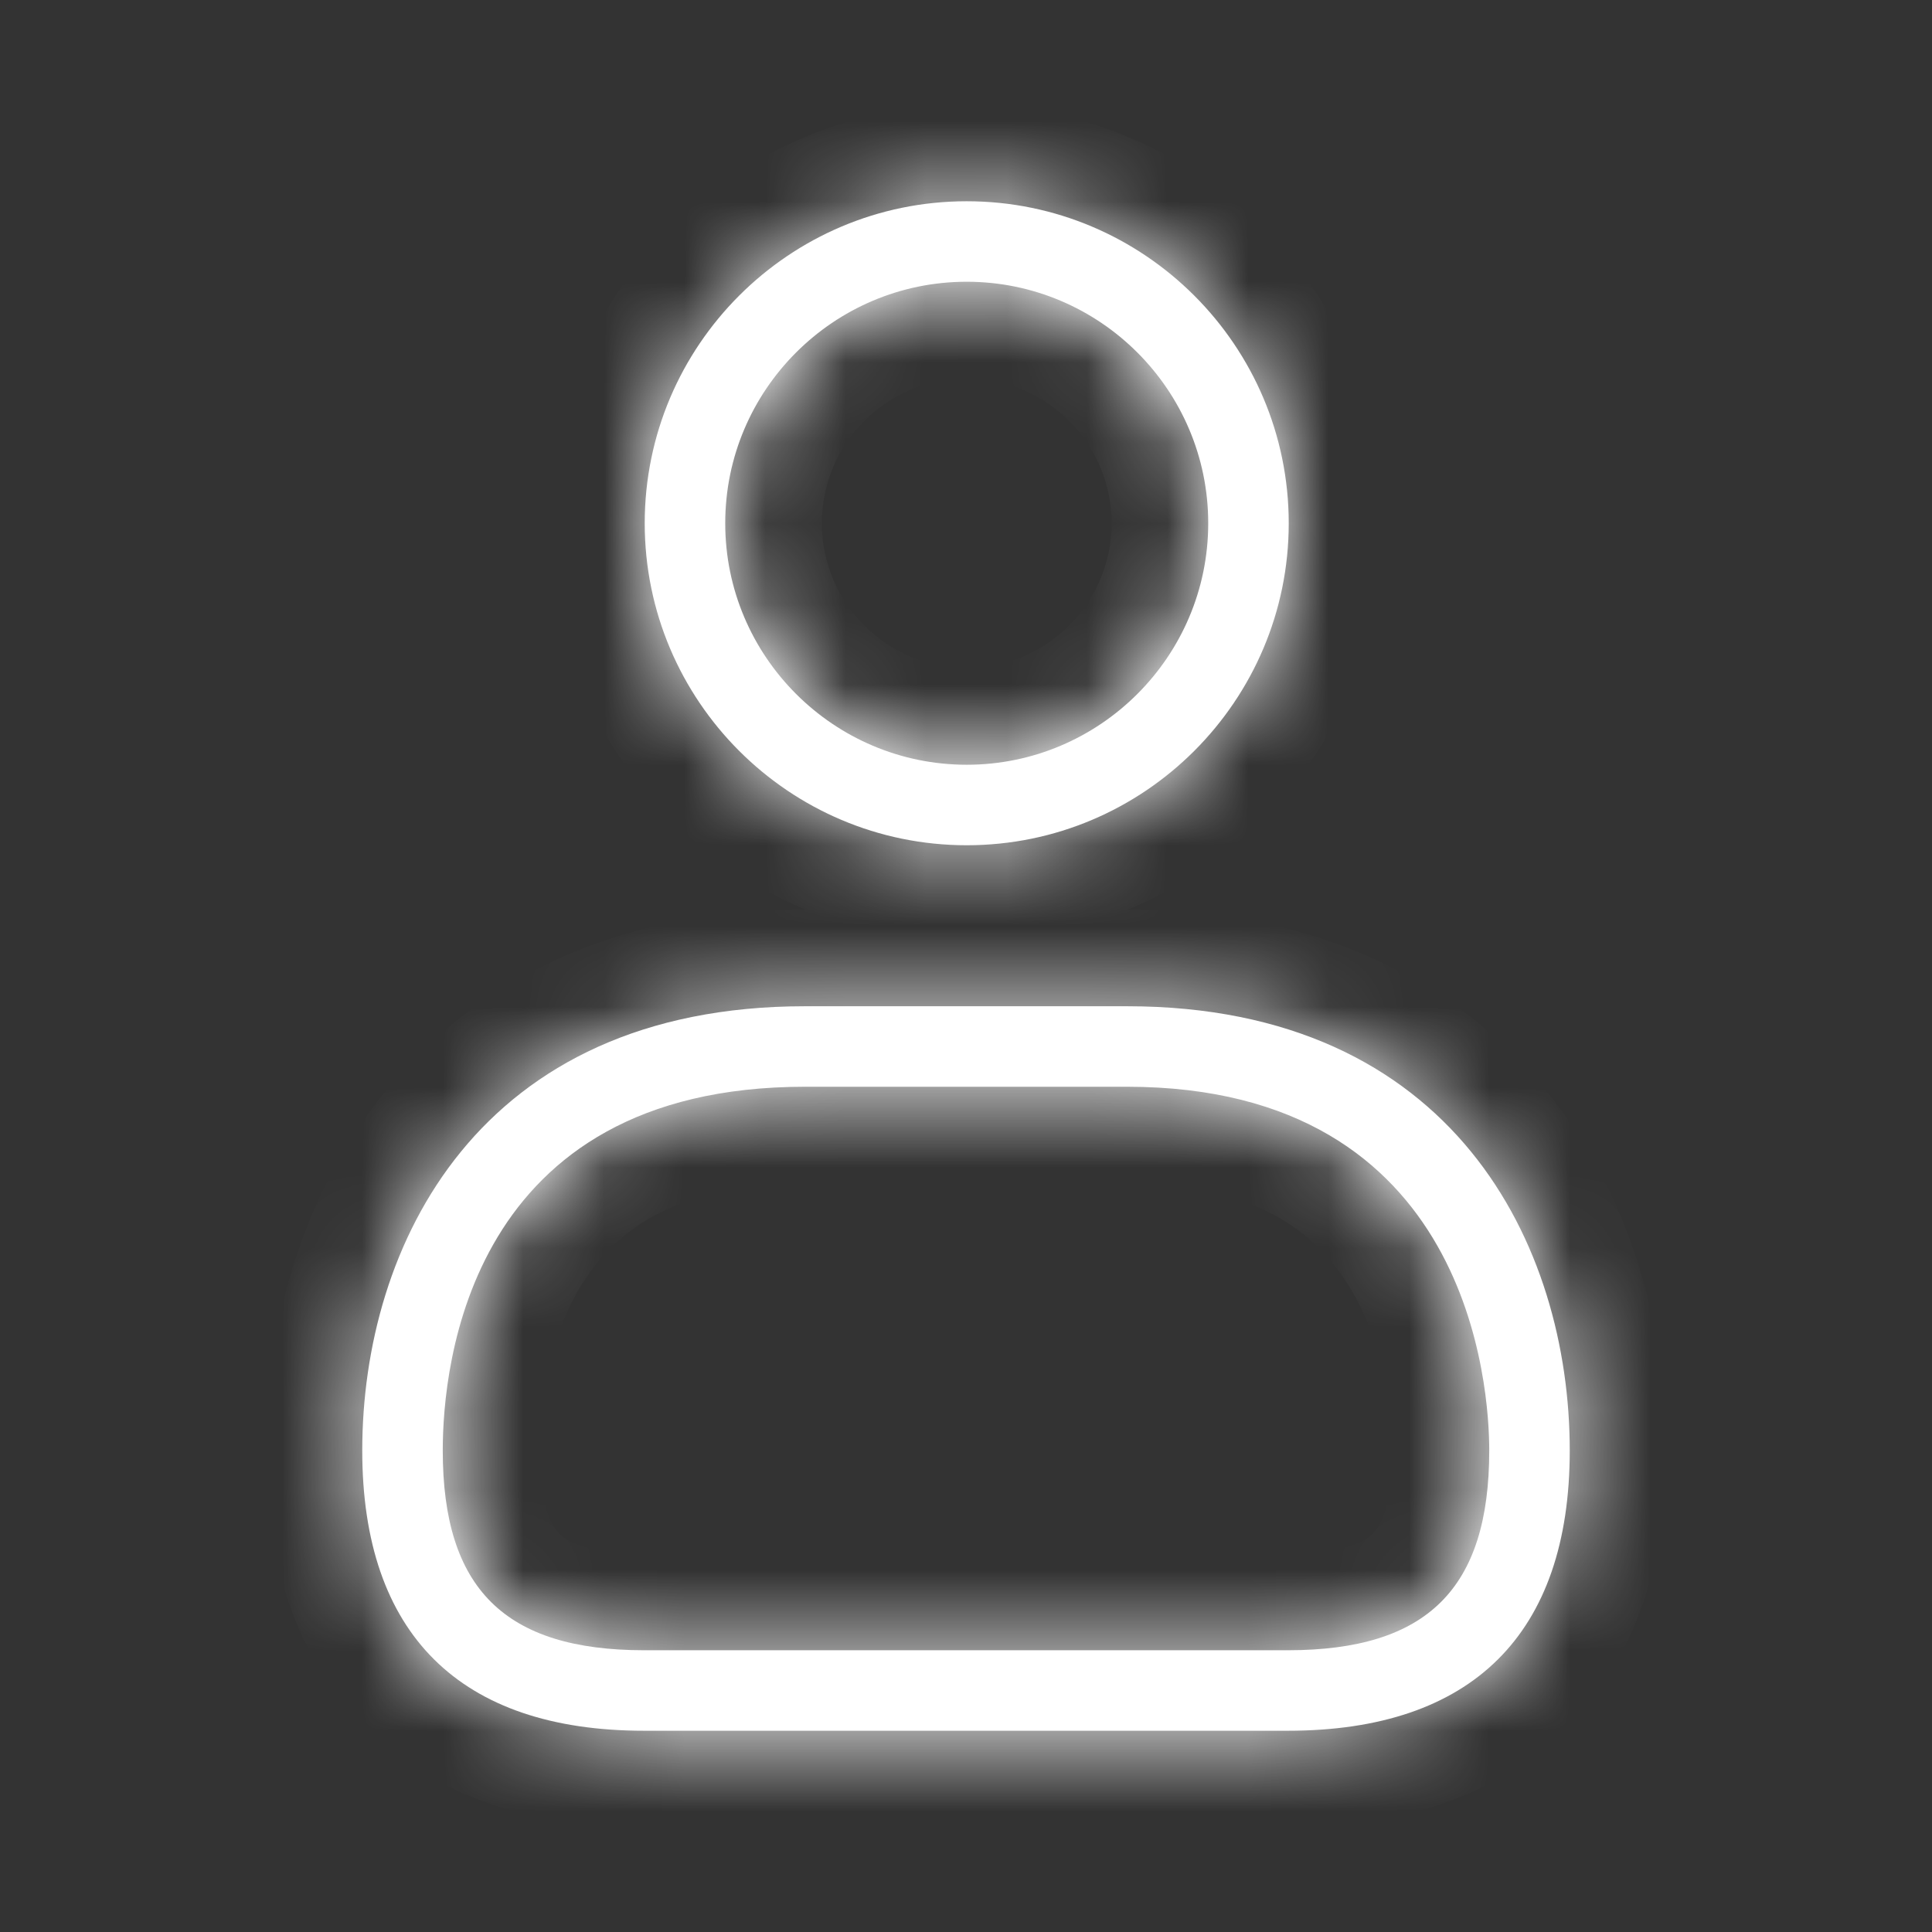
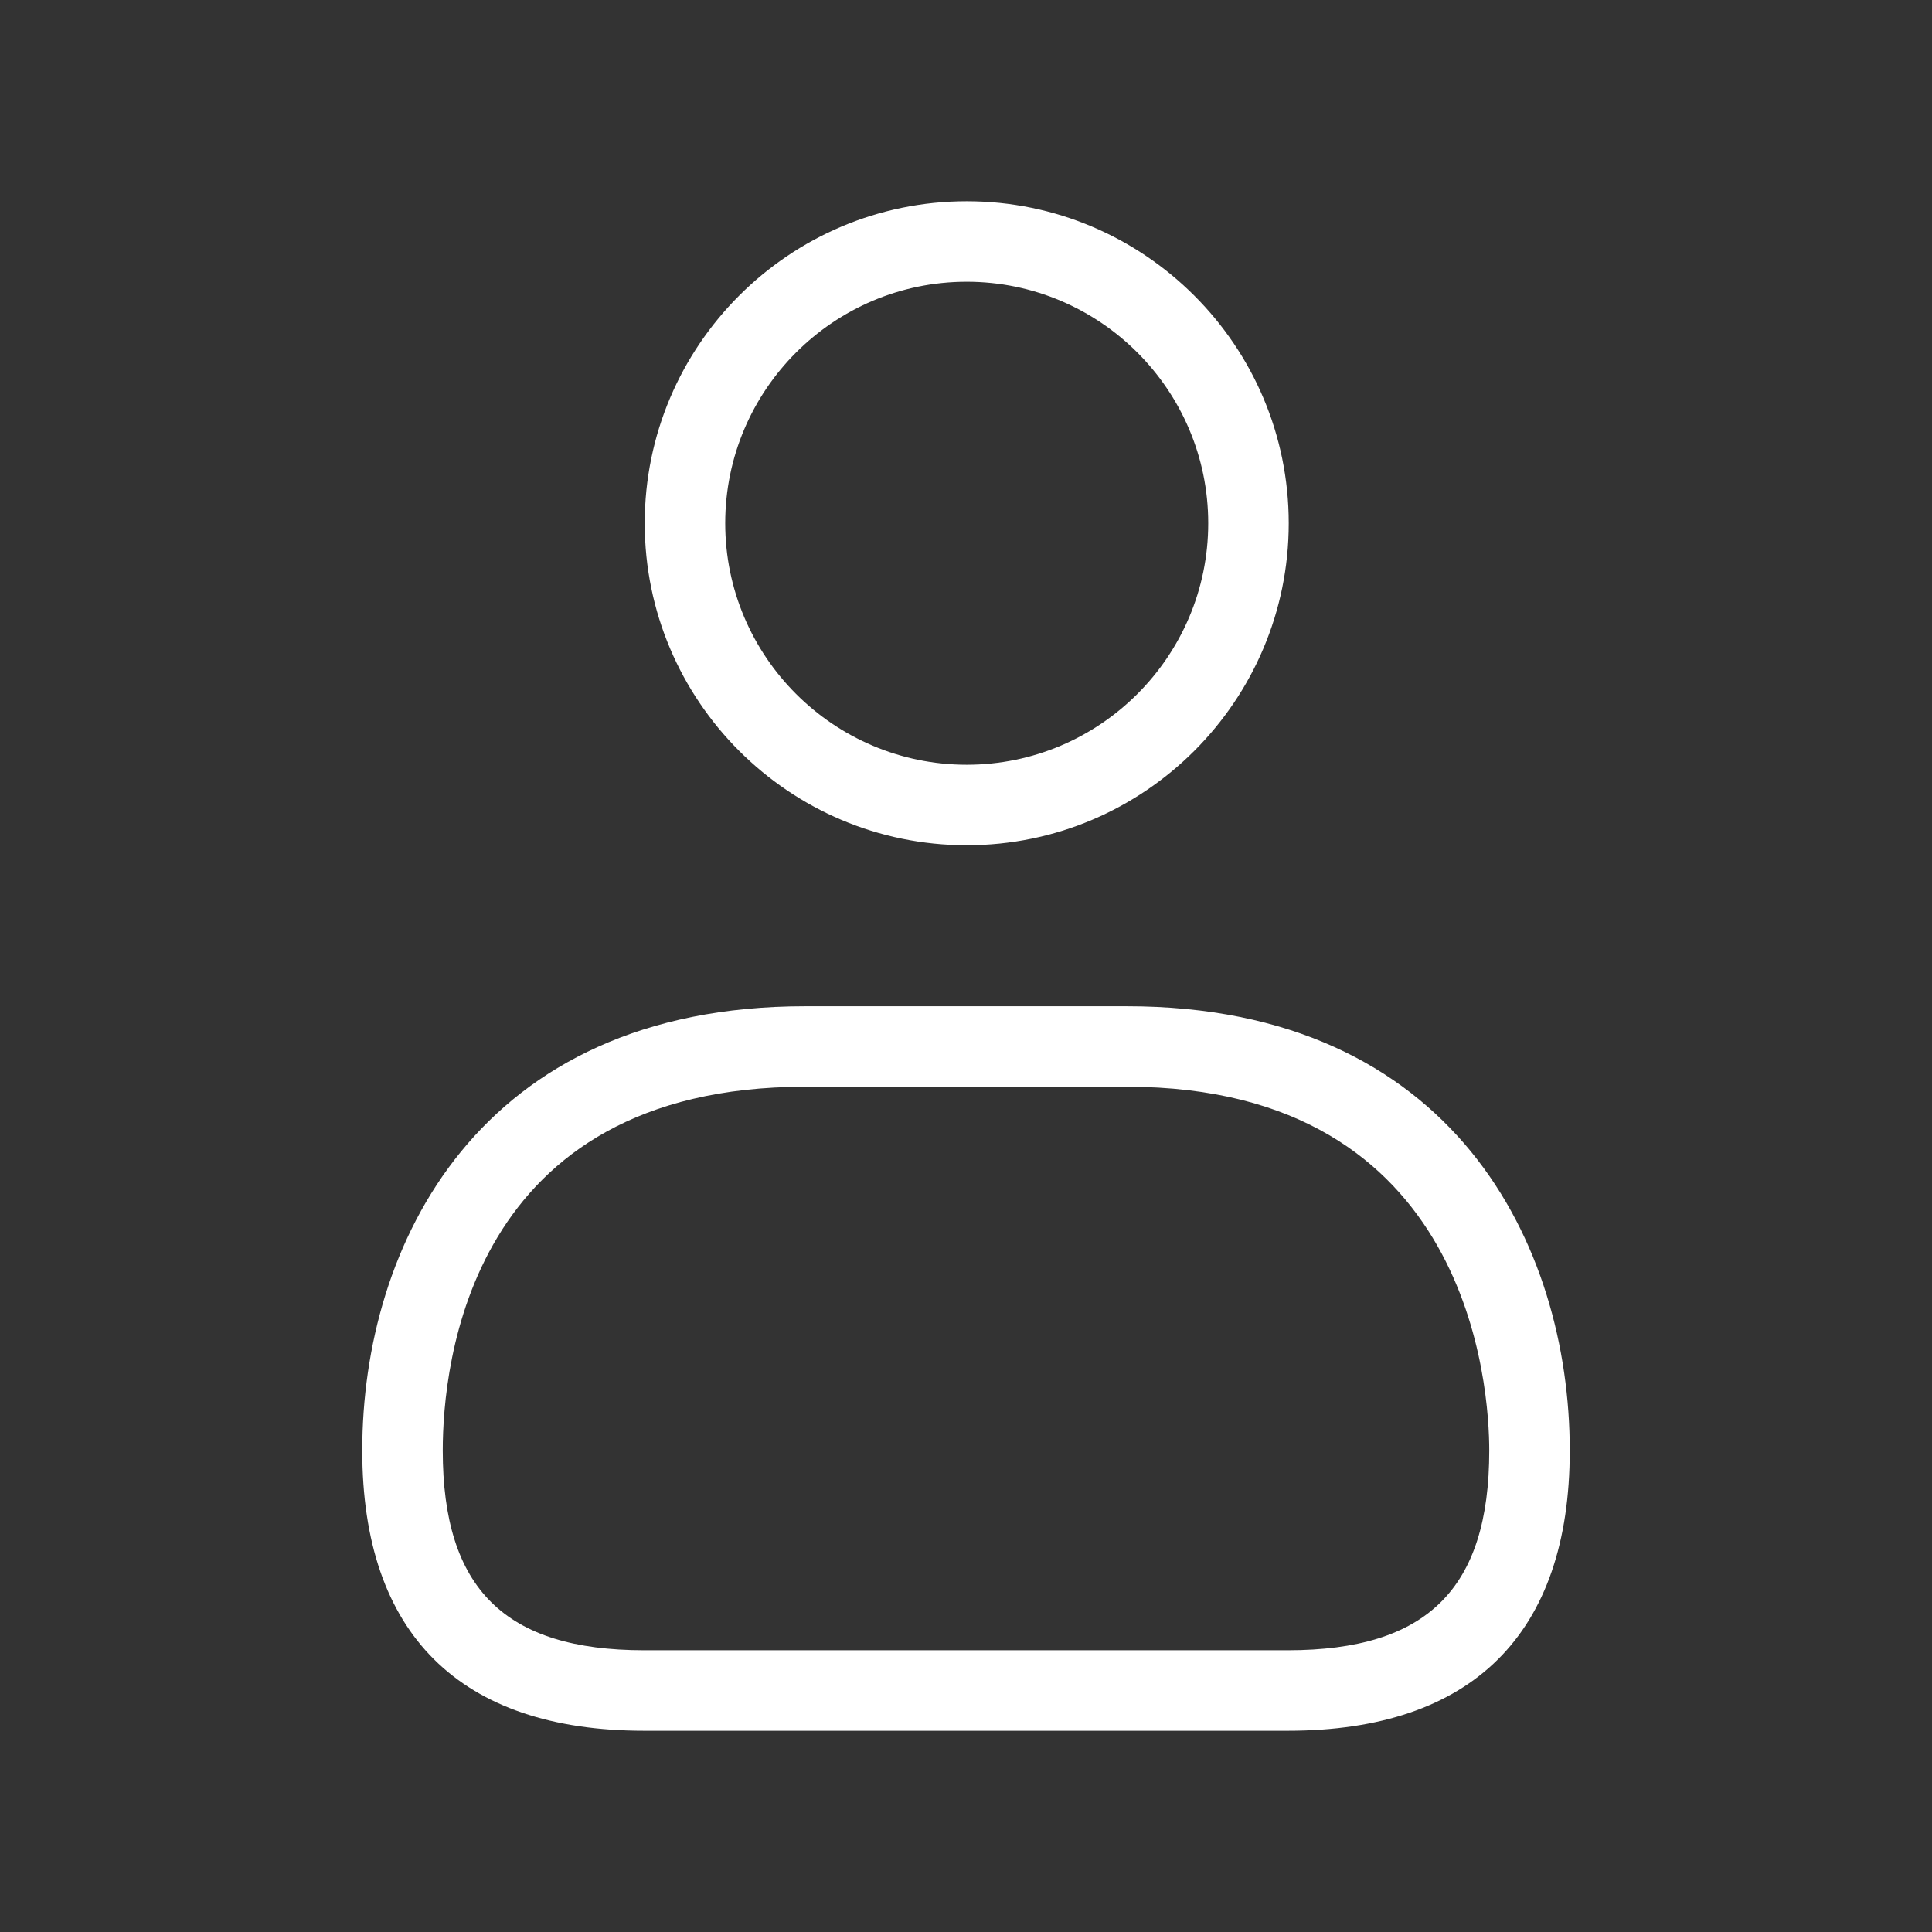
<svg xmlns="http://www.w3.org/2000/svg" width="24" height="24" viewBox="0 0 24 24" fill="none">
  <rect x="0" y="0" width="24" height="24" fill="#333333" stroke="none" />
  <mask id="path-1-inside-1_696_6182" fill="white">
-     <path d="M12.009 10.5C14.215 10.5 16.009 8.706 16.009 6.5C16.009 4.294 14.215 2.5 12.009 2.5C9.803 2.5 8.009 4.294 8.009 6.5C8.009 8.706 9.803 10.5 12.009 10.5ZM12.009 3.5C13.663 3.5 15.009 4.846 15.009 6.5C15.009 8.154 13.663 9.5 12.009 9.5C10.355 9.5 9.009 8.154 9.009 6.5C9.009 4.846 10.354 3.5 12.009 3.5ZM14 12.5H10C5.94 12.5 4.5 15.473 4.5 18.019C4.5 20.296 5.711 21.5 8.003 21.5H15.997C18.289 21.5 19.5 20.296 19.5 18.019C19.5 15.473 18.06 12.5 14 12.5ZM15.997 20.5H8.003C6.272 20.5 5.5 19.735 5.5 18.019C5.5 16.959 5.824 13.5 10 13.5H14C18.283 13.5 18.5 17.264 18.5 18.019C18.5 19.735 17.729 20.5 15.997 20.5Z" />
-   </mask>
+     </mask>
  <path d="M12.009 10.5C14.215 10.5 16.009 8.706 16.009 6.5C16.009 4.294 14.215 2.5 12.009 2.5C9.803 2.5 8.009 4.294 8.009 6.5C8.009 8.706 9.803 10.5 12.009 10.5ZM12.009 3.5C13.663 3.5 15.009 4.846 15.009 6.5C15.009 8.154 13.663 9.5 12.009 9.5C10.355 9.5 9.009 8.154 9.009 6.5C9.009 4.846 10.354 3.5 12.009 3.5ZM14 12.5H10C5.94 12.5 4.5 15.473 4.5 18.019C4.5 20.296 5.711 21.5 8.003 21.5H15.997C18.289 21.5 19.5 20.296 19.5 18.019C19.5 15.473 18.06 12.5 14 12.5ZM15.997 20.5H8.003C6.272 20.5 5.5 19.735 5.5 18.019C5.5 16.959 5.824 13.5 10 13.5H14C18.283 13.5 18.5 17.264 18.5 18.019C18.5 19.735 17.729 20.5 15.997 20.5Z" fill="#fff" />
-   <path d="M19.5 18.019H18.3H19.5ZM18.5 18.019H19.7H18.5ZM12.009 11.7C14.878 11.7 17.209 9.369 17.209 6.5H14.809C14.809 8.043 13.552 9.3 12.009 9.3V11.7ZM17.209 6.5C17.209 3.631 14.878 1.3 12.009 1.3V3.7C13.552 3.7 14.809 4.957 14.809 6.5H17.209ZM12.009 1.3C9.14 1.3 6.809 3.631 6.809 6.5H9.209C9.209 4.957 10.466 3.7 12.009 3.7V1.3ZM6.809 6.5C6.809 9.369 9.14 11.7 12.009 11.7V9.3C10.466 9.3 9.209 8.043 9.209 6.5H6.809ZM12.009 4.7C13 4.7 13.809 5.509 13.809 6.5H16.209C16.209 4.183 14.326 2.3 12.009 2.3V4.7ZM13.809 6.5C13.809 7.491 13 8.3 12.009 8.3V10.7C14.326 10.7 16.209 8.817 16.209 6.5H13.809ZM12.009 8.3C11.018 8.3 10.209 7.491 10.209 6.5H7.809C7.809 8.817 9.692 10.7 12.009 10.7V8.3ZM10.209 6.5C10.209 5.508 11.017 4.7 12.009 4.7V2.3C9.691 2.3 7.809 4.184 7.809 6.5H10.209ZM14 11.3H10V13.7H14V11.3ZM10 11.3C7.644 11.3 5.915 12.18 4.798 13.545C3.715 14.871 3.3 16.542 3.3 18.019H5.7C5.7 16.95 6.005 15.861 6.657 15.064C7.275 14.307 8.296 13.7 10 13.7V11.3ZM3.3 18.019C3.3 19.361 3.66 20.584 4.546 21.465C5.431 22.344 6.657 22.7 8.003 22.7V20.3C7.057 20.3 6.531 20.054 6.238 19.762C5.946 19.472 5.7 18.954 5.7 18.019H3.3ZM8.003 22.7H15.997V20.3H8.003V22.7ZM15.997 22.7C17.343 22.7 18.569 22.344 19.454 21.465C20.34 20.584 20.7 19.361 20.7 18.019H18.3C18.3 18.954 18.054 19.472 17.762 19.762C17.469 20.054 16.943 20.3 15.997 20.3V22.7ZM20.7 18.019C20.7 16.542 20.285 14.871 19.202 13.545C18.085 12.18 16.356 11.3 14 11.3V13.7C15.704 13.7 16.725 14.307 17.343 15.064C17.995 15.861 18.3 16.95 18.3 18.019H20.7ZM15.997 19.3H8.003V21.7H15.997V19.3ZM8.003 19.3C7.286 19.3 7.035 19.138 6.947 19.051C6.861 18.966 6.7 18.724 6.7 18.019H4.3C4.3 19.03 4.525 20.029 5.258 20.755C5.988 21.479 6.99 21.7 8.003 21.7V19.3ZM6.7 18.019C6.7 17.572 6.775 16.703 7.211 15.983C7.588 15.36 8.315 14.7 10 14.7V12.3C7.509 12.3 5.986 13.37 5.157 14.741C4.387 16.015 4.3 17.406 4.3 18.019H6.7ZM10 14.7H14V12.3H10V14.7ZM14 14.7C15.704 14.7 16.434 15.404 16.813 16.07C17.25 16.836 17.3 17.717 17.3 18.019H19.7C19.7 17.566 19.642 16.187 18.899 14.883C18.099 13.478 16.579 12.3 14 12.3V14.7ZM17.3 18.019C17.3 18.724 17.139 18.966 17.053 19.051C16.965 19.138 16.715 19.3 15.997 19.3V21.7C17.011 21.7 18.012 21.48 18.743 20.755C19.476 20.029 19.7 19.03 19.7 18.019H17.3Z" fill="#fff" mask="url(#path-1-inside-1_696_6182)" />
</svg>